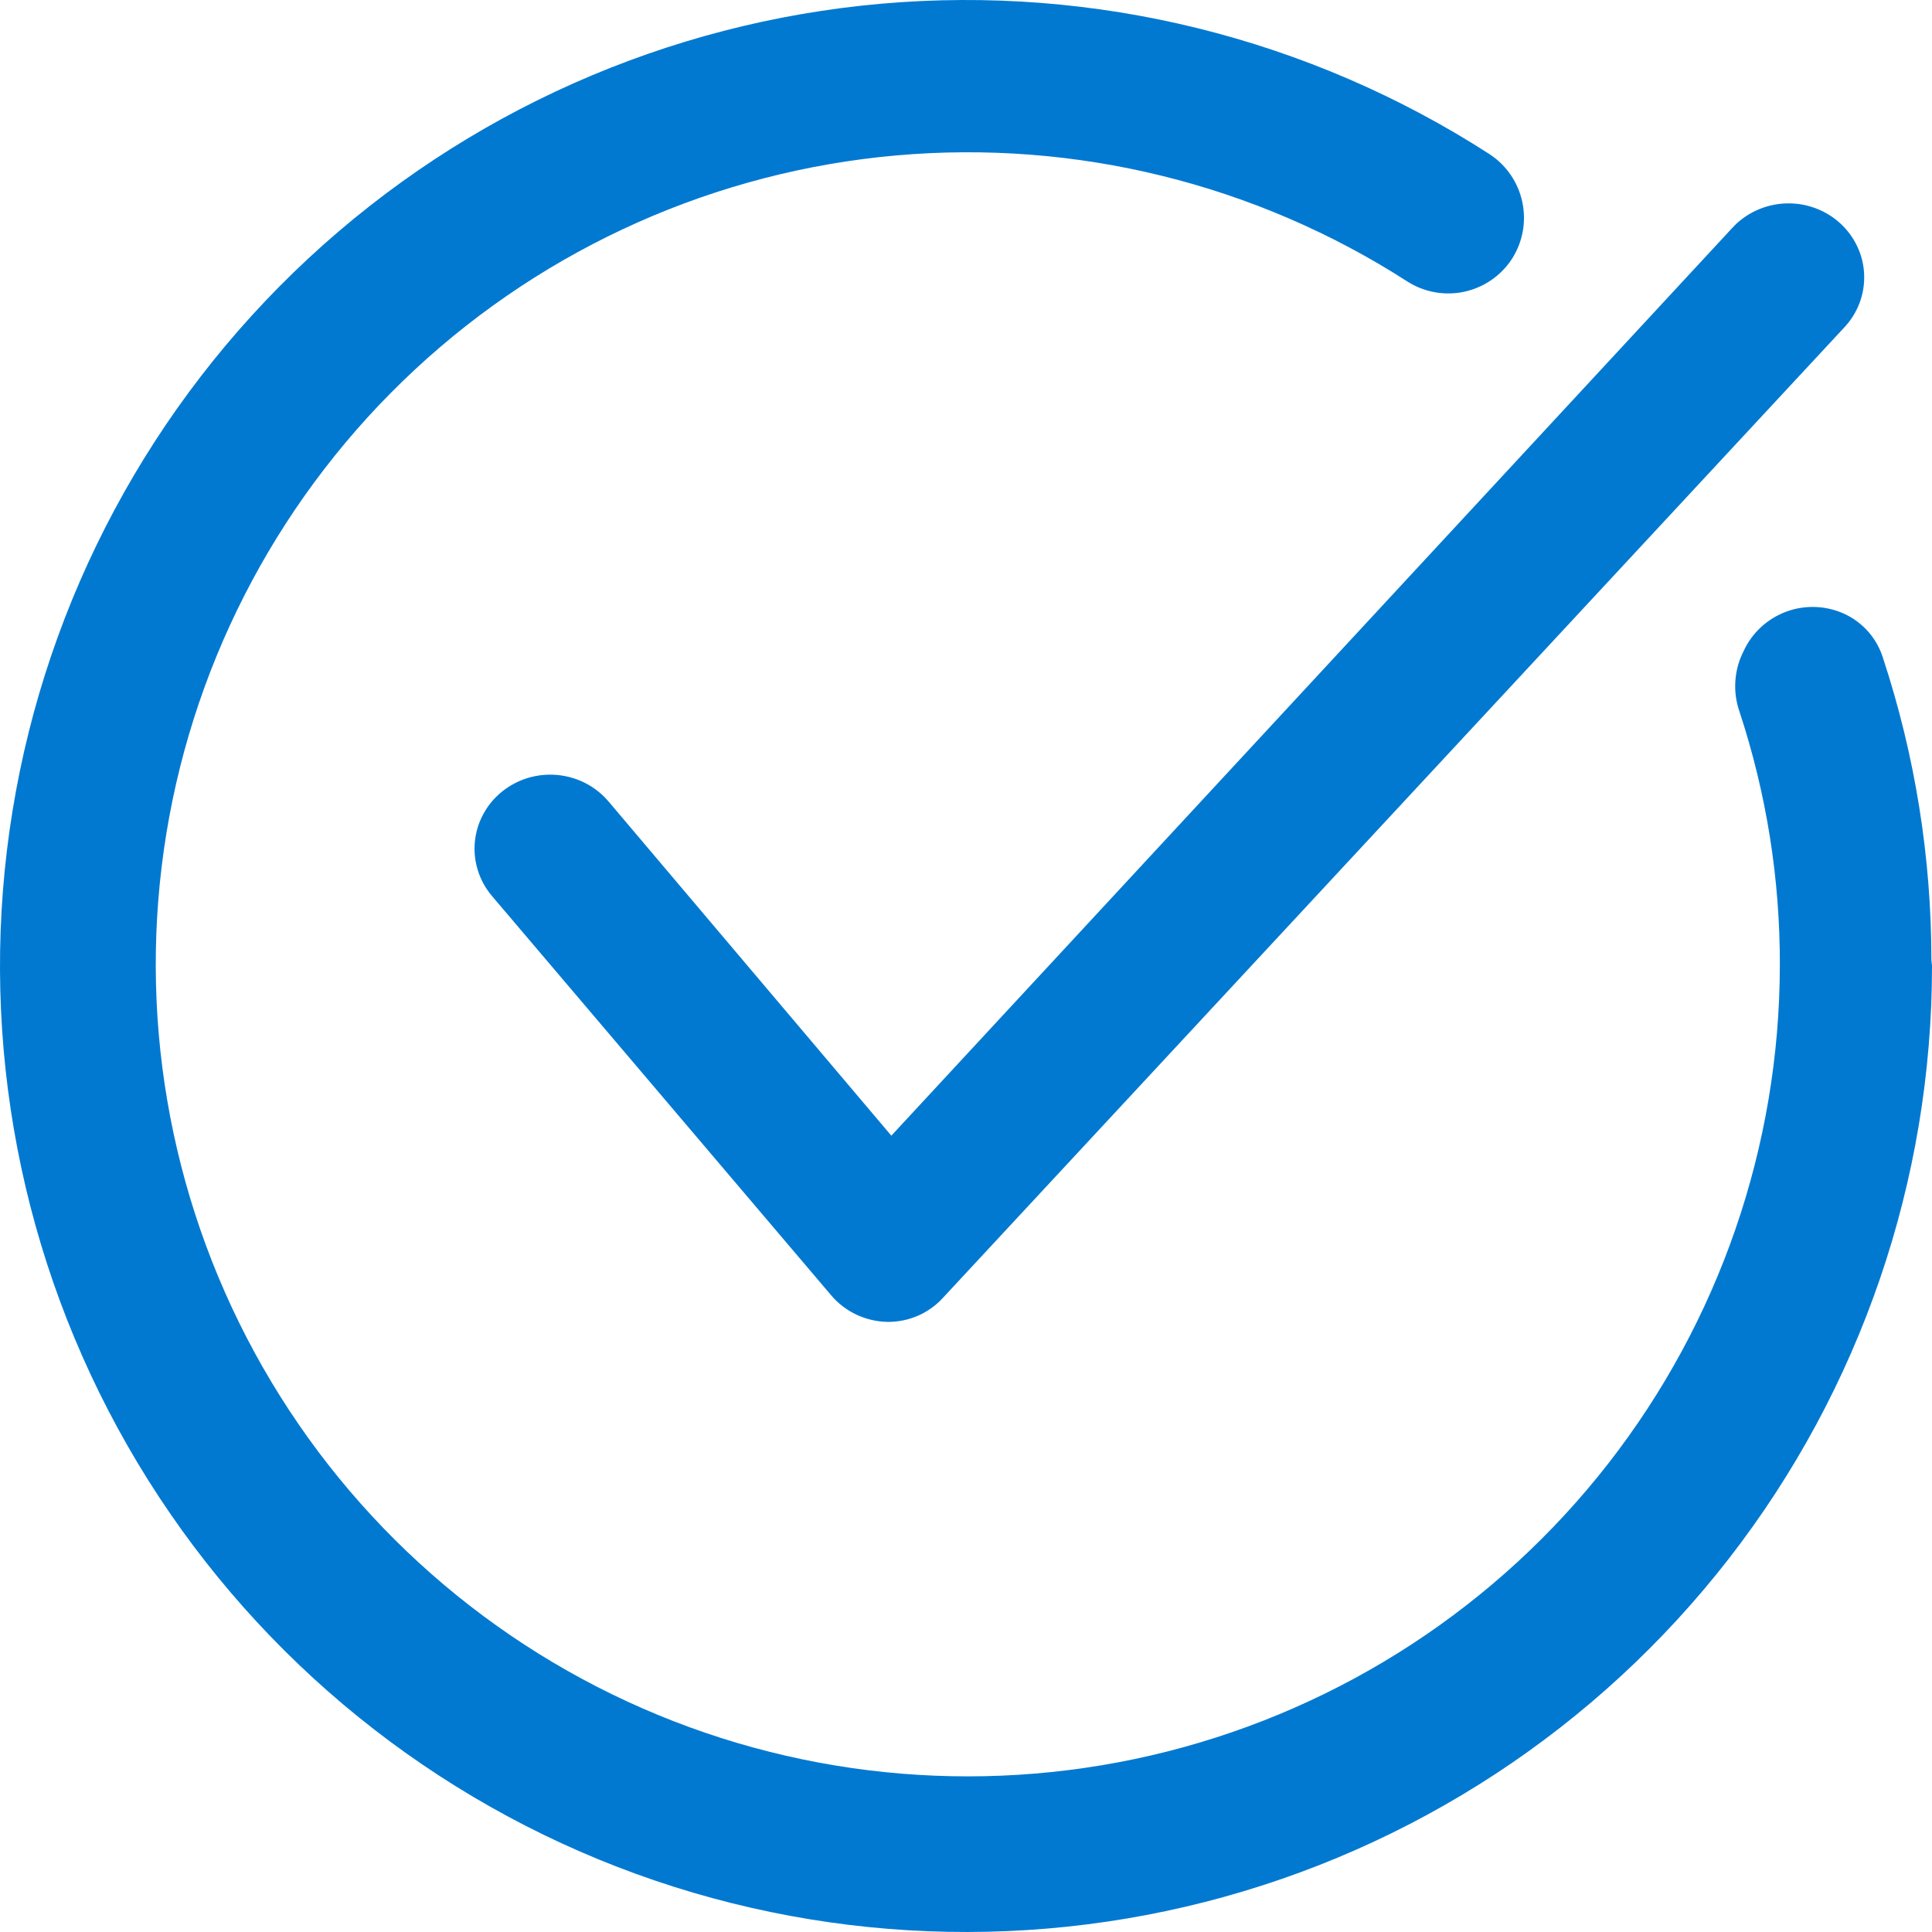
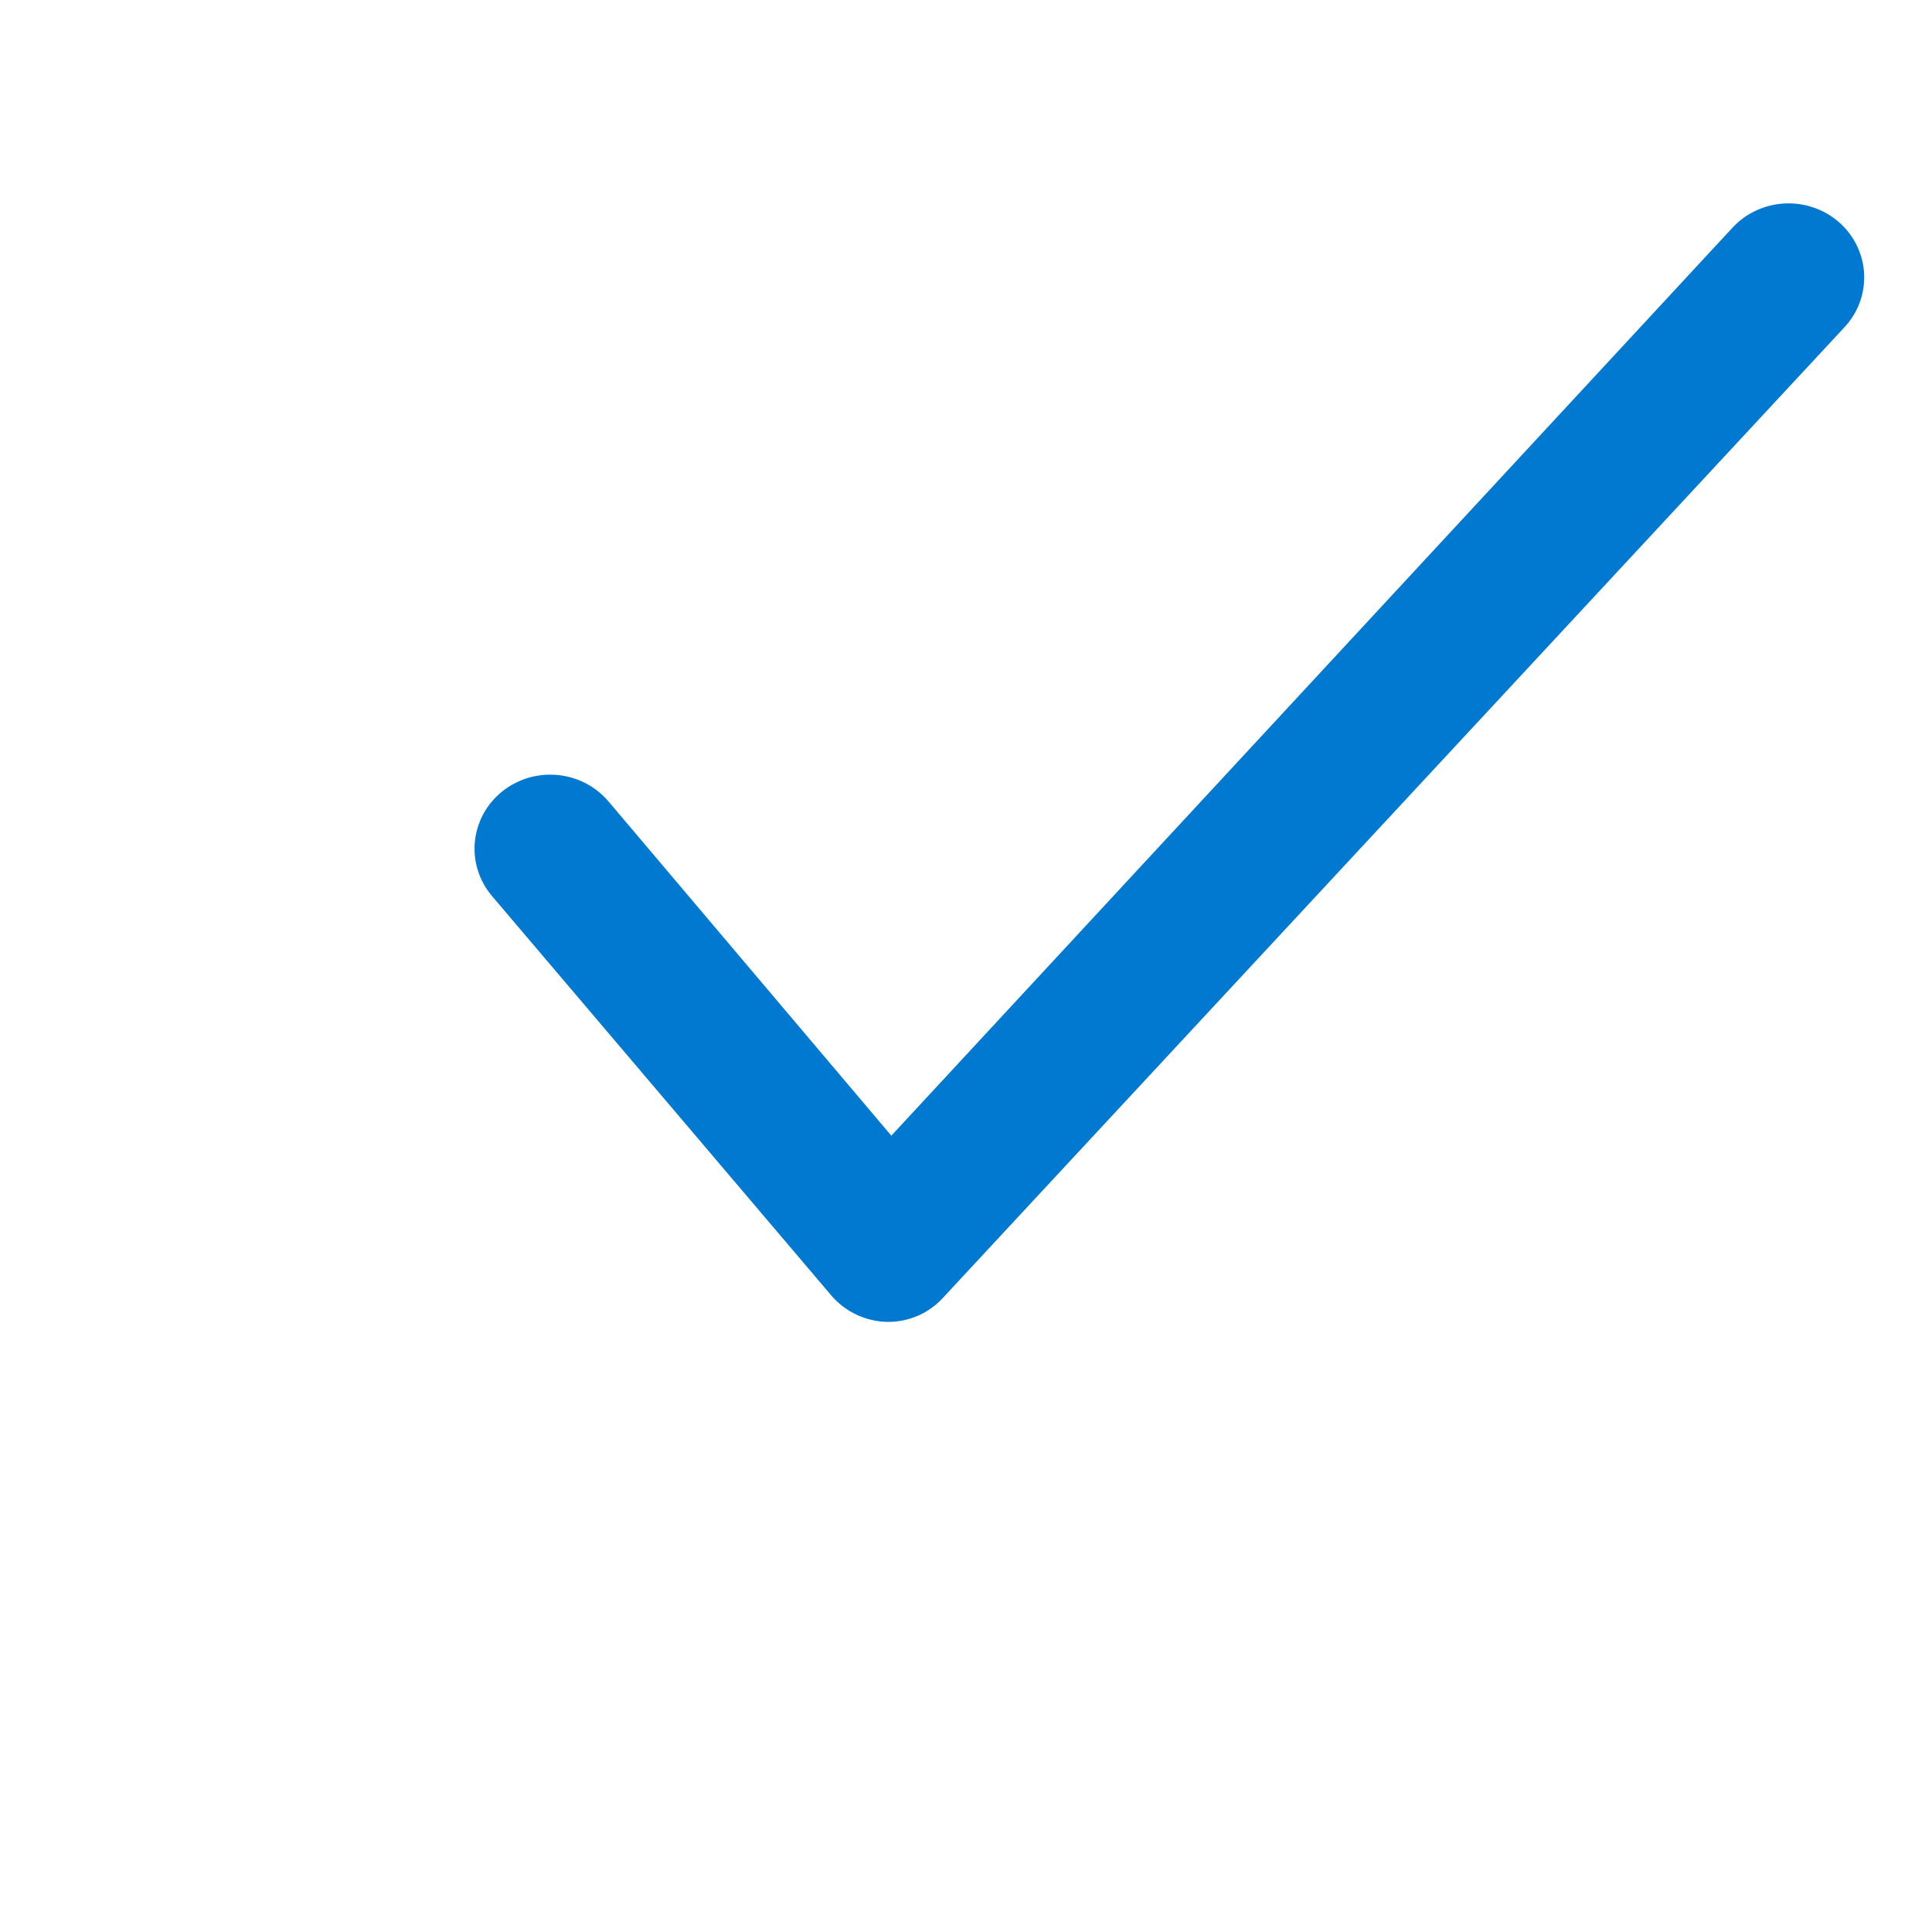
<svg xmlns="http://www.w3.org/2000/svg" width="57" height="57" viewBox="0 0 57 57" fill="none">
-   <path d="M56.982 28.327C56.983 25.301 56.502 22.295 55.557 19.42C55.47 19.138 55.326 18.876 55.133 18.652C54.939 18.429 54.702 18.247 54.435 18.12C54.167 17.994 53.877 17.922 53.582 17.909C53.286 17.895 52.991 17.94 52.713 18.041C52.435 18.142 52.179 18.297 51.961 18.497C51.743 18.697 51.567 18.938 51.443 19.207C51.303 19.48 51.22 19.779 51.199 20.084C51.177 20.391 51.218 20.698 51.318 20.988C52.116 23.407 52.519 25.939 52.511 28.487C52.503 33.809 50.723 38.977 47.452 43.175C44.181 47.373 39.606 50.362 34.448 51.672C29.289 52.981 23.842 52.536 18.965 50.406C14.088 48.276 10.059 44.582 7.513 39.908C4.968 35.234 4.051 29.846 4.908 24.594C5.765 19.341 8.346 14.523 12.245 10.9C16.143 7.278 21.137 5.056 26.438 4.586C31.739 4.116 37.046 5.425 41.521 8.305C42.018 8.622 42.62 8.731 43.197 8.608C43.773 8.484 44.278 8.139 44.602 7.646C44.925 7.148 45.037 6.541 44.913 5.96C44.79 5.38 44.441 4.871 43.944 4.547C38.62 1.115 32.304 -0.446 25.995 0.11C19.685 0.667 13.741 3.31 9.1 7.622C4.46 11.934 1.388 17.668 0.37 23.92C-0.647 30.172 0.446 36.585 3.479 42.146C6.512 47.707 11.311 52.099 17.118 54.629C22.926 57.158 29.41 57.681 35.548 56.115C41.685 54.548 47.126 50.982 51.011 45.979C54.895 40.976 57.003 34.821 57 28.487L56.982 28.327Z" fill="#0279D1" />
  <path d="M17.952 23.644C17.765 23.424 17.535 23.241 17.275 23.107C17.016 22.973 16.732 22.891 16.44 22.864C16.148 22.838 15.854 22.867 15.573 22.952C15.293 23.037 15.033 23.175 14.807 23.358C14.581 23.541 14.395 23.766 14.258 24.02C14.121 24.274 14.037 24.552 14.01 24.837C13.982 25.123 14.013 25.411 14.1 25.685C14.186 25.959 14.328 26.214 14.515 26.435L24.526 38.22C24.729 38.46 24.984 38.653 25.271 38.788C25.559 38.922 25.872 38.995 26.191 39C26.499 39.002 26.803 38.939 27.084 38.817C27.366 38.694 27.617 38.514 27.821 38.289L54.398 9.675C54.6 9.464 54.757 9.216 54.86 8.945C54.963 8.675 55.01 8.387 54.998 8.098C54.987 7.809 54.917 7.526 54.792 7.264C54.668 7.002 54.492 6.767 54.274 6.572C54.056 6.377 53.8 6.226 53.523 6.129C53.245 6.031 52.95 5.988 52.655 6.003C52.36 6.017 52.071 6.089 51.804 6.214C51.538 6.338 51.3 6.513 51.103 6.729L26.297 33.506L17.952 23.644Z" fill="#0279D1" />
</svg>